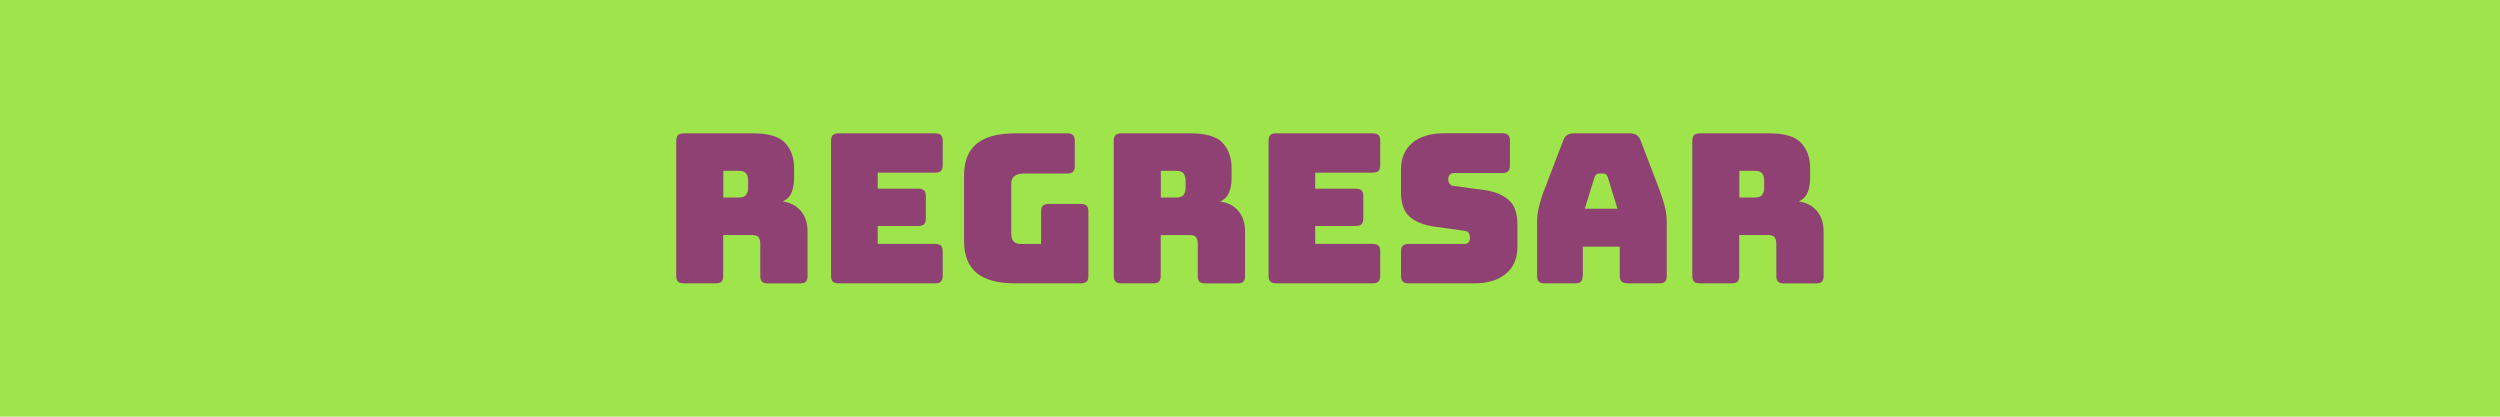
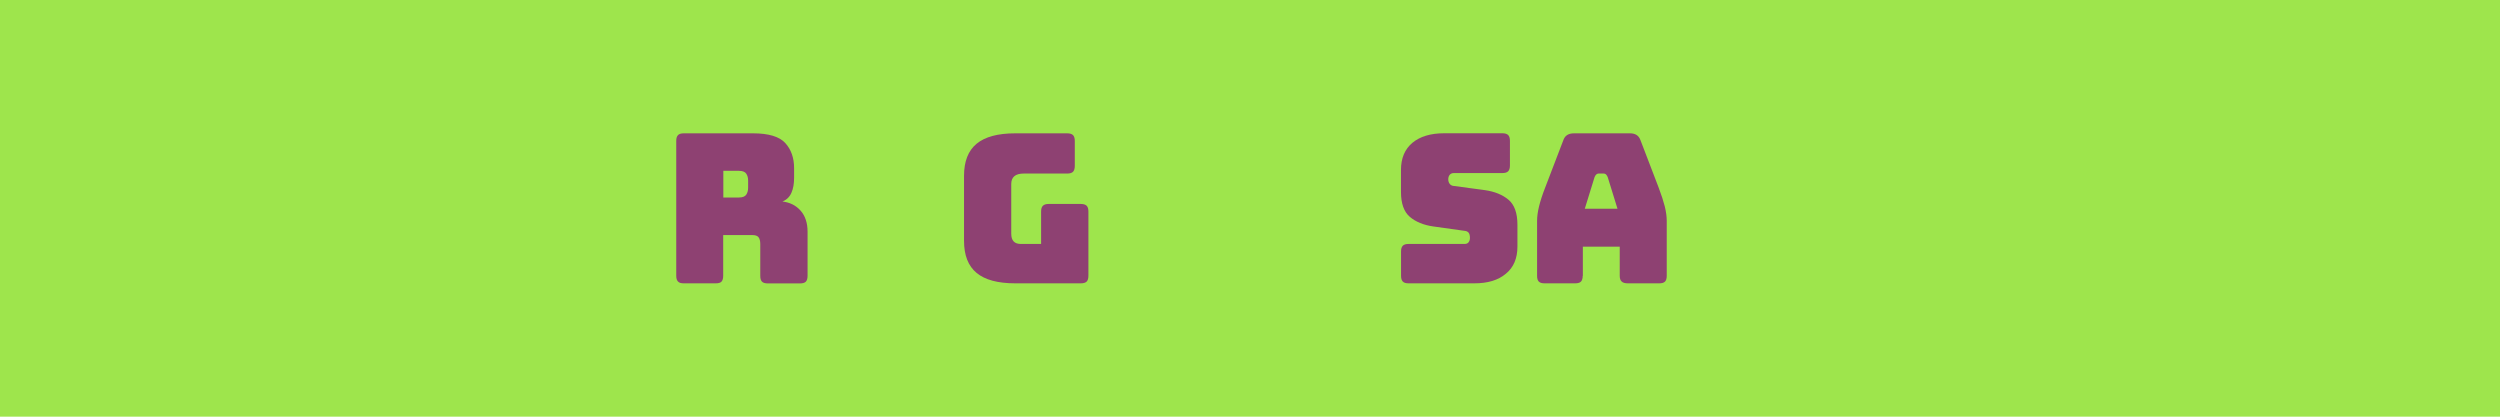
<svg xmlns="http://www.w3.org/2000/svg" version="1.1" id="Capa_1" x="0px" y="0px" width="360px" height="60px" viewBox="0 0 360 60" style="enable-background:new 0 0 360 60;" xml:space="preserve">
  <style type="text/css">
	.st0{fill:#9EE54C;}
	.st1{fill:#8E4172;}
</style>
  <g>
    <rect class="st0" width="360" height="60" />
    <g>
      <g>
        <path class="st1" d="M103.08,40.8h-4.62c-0.38,0-0.66-0.08-0.82-0.25c-0.17-0.17-0.26-0.44-0.26-0.83V20.28     c0-0.38,0.08-0.65,0.26-0.83c0.17-0.17,0.44-0.25,0.82-0.25h9.99c2.24,0,3.78,0.47,4.63,1.4s1.27,2.14,1.27,3.62v1.38     c0,0.84-0.12,1.56-0.38,2.15c-0.25,0.59-0.69,1.02-1.3,1.27c1.08,0.12,1.95,0.56,2.62,1.32c0.67,0.76,1,1.77,1,3.03v6.36     c0,0.38-0.09,0.66-0.25,0.83c-0.17,0.17-0.45,0.25-0.83,0.25h-4.65c-0.38,0-0.66-0.08-0.83-0.25s-0.25-0.44-0.25-0.83v-4.59     c0-0.44-0.09-0.77-0.25-0.98c-0.17-0.21-0.46-0.31-0.89-0.31h-4.2v5.88c0,0.38-0.09,0.66-0.25,0.83     C103.74,40.72,103.46,40.8,103.08,40.8z M104.16,24.6v3.84h2.25c0.52,0,0.87-0.14,1.05-0.41s0.27-0.6,0.27-1v-1.02     c0-0.4-0.09-0.73-0.27-1s-0.53-0.41-1.05-0.41H104.16z" />
-         <path class="st1" d="M134.67,40.8h-13.92c-0.38,0-0.66-0.08-0.82-0.25c-0.17-0.17-0.26-0.44-0.26-0.83V20.28     c0-0.38,0.08-0.65,0.26-0.83c0.17-0.17,0.44-0.25,0.82-0.25h13.92c0.38,0,0.65,0.09,0.83,0.25c0.17,0.17,0.25,0.45,0.25,0.83     v3.51c0,0.38-0.09,0.66-0.25,0.82c-0.17,0.17-0.45,0.25-0.83,0.25h-8.28v2.31h5.85c0.38,0,0.65,0.09,0.82,0.25     c0.17,0.17,0.26,0.45,0.26,0.83v3.21c0,0.38-0.09,0.66-0.26,0.83s-0.45,0.25-0.82,0.25h-5.85v2.58h8.28     c0.38,0,0.65,0.09,0.83,0.25c0.17,0.17,0.25,0.45,0.25,0.83v3.51c0,0.38-0.09,0.66-0.25,0.83     C135.33,40.72,135.05,40.8,134.67,40.8z" />
        <path class="st1" d="M155.64,40.8h-9.45c-2.5,0-4.36-0.5-5.56-1.5c-1.21-1-1.81-2.54-1.81-4.62v-9.36c0-2.08,0.6-3.62,1.81-4.62     c1.21-1,3.06-1.5,5.56-1.5h7.5c0.38,0,0.65,0.09,0.82,0.25c0.17,0.17,0.26,0.45,0.26,0.83v3.63c0,0.38-0.09,0.66-0.26,0.83     s-0.45,0.25-0.82,0.25h-6.24c-0.62,0-1.08,0.12-1.38,0.38c-0.3,0.25-0.45,0.63-0.45,1.12v7.17c0,0.5,0.12,0.87,0.35,1.11     c0.23,0.24,0.57,0.36,1.04,0.36h2.91v-4.68c0-0.38,0.08-0.65,0.26-0.82c0.17-0.17,0.44-0.26,0.82-0.26h4.65     c0.38,0,0.65,0.09,0.83,0.26c0.17,0.17,0.25,0.45,0.25,0.82v9.27c0,0.38-0.09,0.66-0.25,0.83     C156.29,40.72,156.02,40.8,155.64,40.8z" />
-         <path class="st1" d="M166.08,40.8h-4.62c-0.38,0-0.66-0.08-0.82-0.25c-0.17-0.17-0.26-0.44-0.26-0.83V20.28     c0-0.38,0.08-0.65,0.26-0.83c0.17-0.17,0.44-0.25,0.82-0.25h9.99c2.24,0,3.78,0.47,4.63,1.4s1.27,2.14,1.27,3.62v1.38     c0,0.84-0.12,1.56-0.38,2.15c-0.25,0.59-0.69,1.02-1.3,1.27c1.08,0.12,1.95,0.56,2.62,1.32s1,1.77,1,3.03v6.36     c0,0.38-0.09,0.66-0.25,0.83c-0.17,0.17-0.45,0.25-0.83,0.25h-4.65c-0.38,0-0.66-0.08-0.83-0.25s-0.25-0.44-0.25-0.83v-4.59     c0-0.44-0.09-0.77-0.25-0.98c-0.17-0.21-0.46-0.31-0.89-0.31h-4.2v5.88c0,0.38-0.09,0.66-0.25,0.83     C166.73,40.72,166.46,40.8,166.08,40.8z M167.16,24.6v3.84h2.25c0.52,0,0.87-0.14,1.05-0.41c0.18-0.27,0.27-0.6,0.27-1v-1.02     c0-0.4-0.09-0.73-0.27-1c-0.18-0.27-0.53-0.41-1.05-0.41H167.16z" />
-         <path class="st1" d="M197.67,40.8h-13.92c-0.38,0-0.66-0.08-0.82-0.25c-0.17-0.17-0.26-0.44-0.26-0.83V20.28     c0-0.38,0.08-0.65,0.26-0.83c0.17-0.17,0.44-0.25,0.82-0.25h13.92c0.38,0,0.65,0.09,0.83,0.25c0.17,0.17,0.25,0.45,0.25,0.83     v3.51c0,0.38-0.09,0.66-0.25,0.82c-0.17,0.17-0.45,0.25-0.83,0.25h-8.28v2.31h5.85c0.38,0,0.65,0.09,0.82,0.25     c0.17,0.17,0.26,0.45,0.26,0.83v3.21c0,0.38-0.09,0.66-0.26,0.83s-0.45,0.25-0.82,0.25h-5.85v2.58h8.28     c0.38,0,0.65,0.09,0.83,0.25c0.17,0.17,0.25,0.45,0.25,0.83v3.51c0,0.38-0.09,0.66-0.25,0.83     C198.32,40.72,198.05,40.8,197.67,40.8z" />
        <path class="st1" d="M212.31,40.8h-9.48c-0.38,0-0.66-0.08-0.82-0.25c-0.17-0.17-0.26-0.44-0.26-0.83v-3.51     c0-0.38,0.08-0.65,0.26-0.83c0.17-0.17,0.44-0.25,0.82-0.25h8.07c0.26,0,0.45-0.08,0.58-0.25s0.19-0.38,0.19-0.62     c0-0.34-0.06-0.59-0.19-0.75s-0.33-0.25-0.58-0.27l-4.5-0.63c-1.4-0.2-2.53-0.66-3.38-1.38s-1.28-1.92-1.28-3.6v-3.15     c0-1.7,0.55-3,1.65-3.92c1.1-0.91,2.62-1.37,4.56-1.37h8.4c0.38,0,0.65,0.09,0.82,0.25c0.17,0.17,0.26,0.45,0.26,0.83v3.57     c0,0.38-0.09,0.66-0.26,0.83s-0.45,0.25-0.82,0.25h-6.99c-0.26,0-0.46,0.09-0.6,0.25c-0.14,0.17-0.21,0.39-0.21,0.65     s0.07,0.48,0.21,0.66s0.34,0.28,0.6,0.3l4.47,0.6c1.4,0.2,2.53,0.66,3.39,1.38s1.29,1.92,1.29,3.6v3.15c0,1.7-0.55,3-1.67,3.91     C215.74,40.35,214.23,40.8,212.31,40.8z" />
        <path class="st1" d="M227.91,39.72c0,0.38-0.09,0.66-0.25,0.83c-0.17,0.17-0.45,0.25-0.83,0.25h-4.41     c-0.38,0-0.66-0.08-0.83-0.25s-0.25-0.44-0.25-0.83V31.8c0-0.6,0.09-1.29,0.28-2.07c0.19-0.78,0.48-1.69,0.89-2.73l2.61-6.81     c0.12-0.34,0.3-0.59,0.56-0.75c0.25-0.16,0.57-0.24,0.98-0.24h8.07c0.38,0,0.69,0.08,0.94,0.24s0.44,0.41,0.56,0.75l2.61,6.81     c0.4,1.04,0.69,1.95,0.89,2.73c0.19,0.78,0.28,1.47,0.28,2.07v7.92c0,0.38-0.08,0.66-0.25,0.83s-0.45,0.25-0.82,0.25h-4.53     c-0.4,0-0.7-0.08-0.88-0.25c-0.19-0.17-0.29-0.44-0.29-0.83v-4.2h-5.31v4.2H227.91z M229.62,25.5l-1.41,4.56h4.71l-1.41-4.56     c-0.08-0.18-0.17-0.31-0.25-0.39c-0.09-0.08-0.2-0.12-0.31-0.12h-0.75c-0.12,0-0.23,0.04-0.32,0.12     C229.78,25.19,229.7,25.32,229.62,25.5z" />
-         <path class="st1" d="M249.39,40.8h-4.62c-0.38,0-0.66-0.08-0.82-0.25c-0.17-0.17-0.26-0.44-0.26-0.83V20.28     c0-0.38,0.08-0.65,0.26-0.83c0.17-0.17,0.44-0.25,0.82-0.25h9.99c2.24,0,3.78,0.47,4.63,1.4s1.27,2.14,1.27,3.62v1.38     c0,0.84-0.12,1.56-0.38,2.15c-0.25,0.59-0.69,1.02-1.3,1.27c1.08,0.12,1.95,0.56,2.62,1.32c0.67,0.76,1,1.77,1,3.03v6.36     c0,0.38-0.09,0.66-0.25,0.83c-0.17,0.17-0.45,0.25-0.83,0.25h-4.65c-0.38,0-0.66-0.08-0.83-0.25s-0.25-0.44-0.25-0.83v-4.59     c0-0.44-0.09-0.77-0.25-0.98c-0.17-0.21-0.46-0.31-0.89-0.31h-4.2v5.88c0,0.38-0.09,0.66-0.25,0.83     C250.04,40.72,249.77,40.8,249.39,40.8z M250.47,24.6v3.84h2.25c0.52,0,0.87-0.14,1.05-0.41c0.18-0.27,0.27-0.6,0.27-1v-1.02     c0-0.4-0.09-0.73-0.27-1c-0.18-0.27-0.53-0.41-1.05-0.41H250.47z" />
      </g>
    </g>
  </g>
</svg>